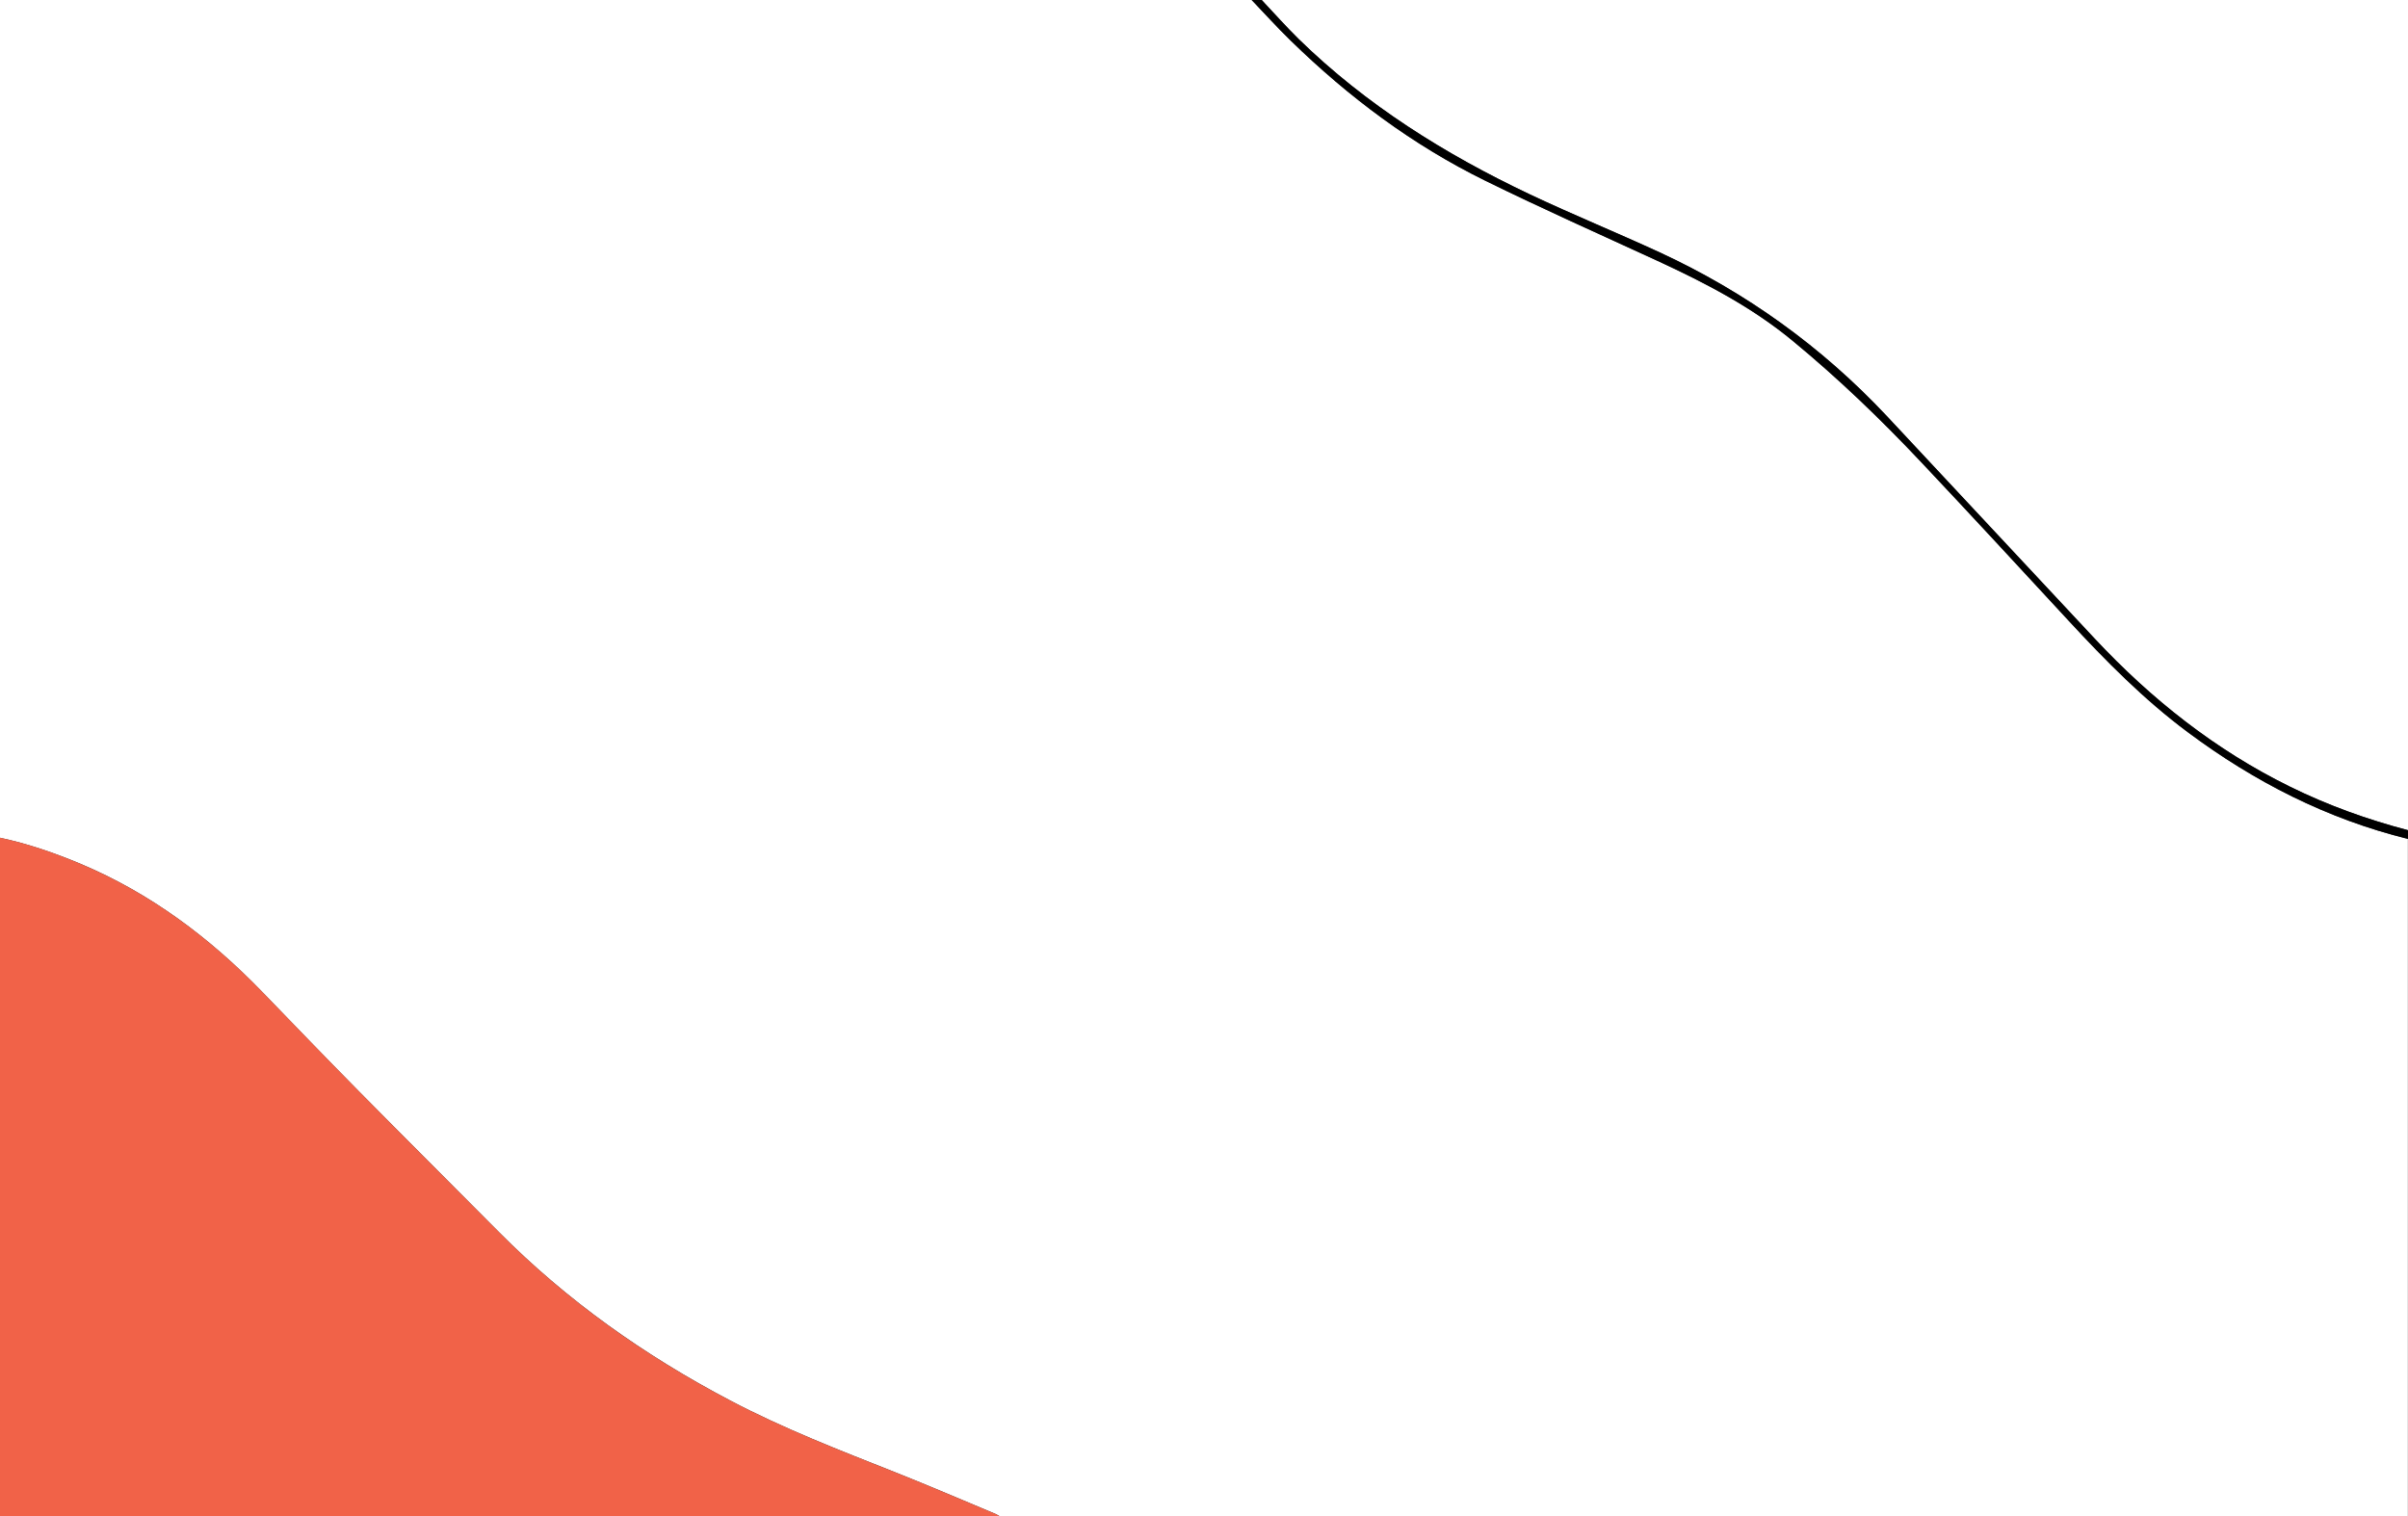
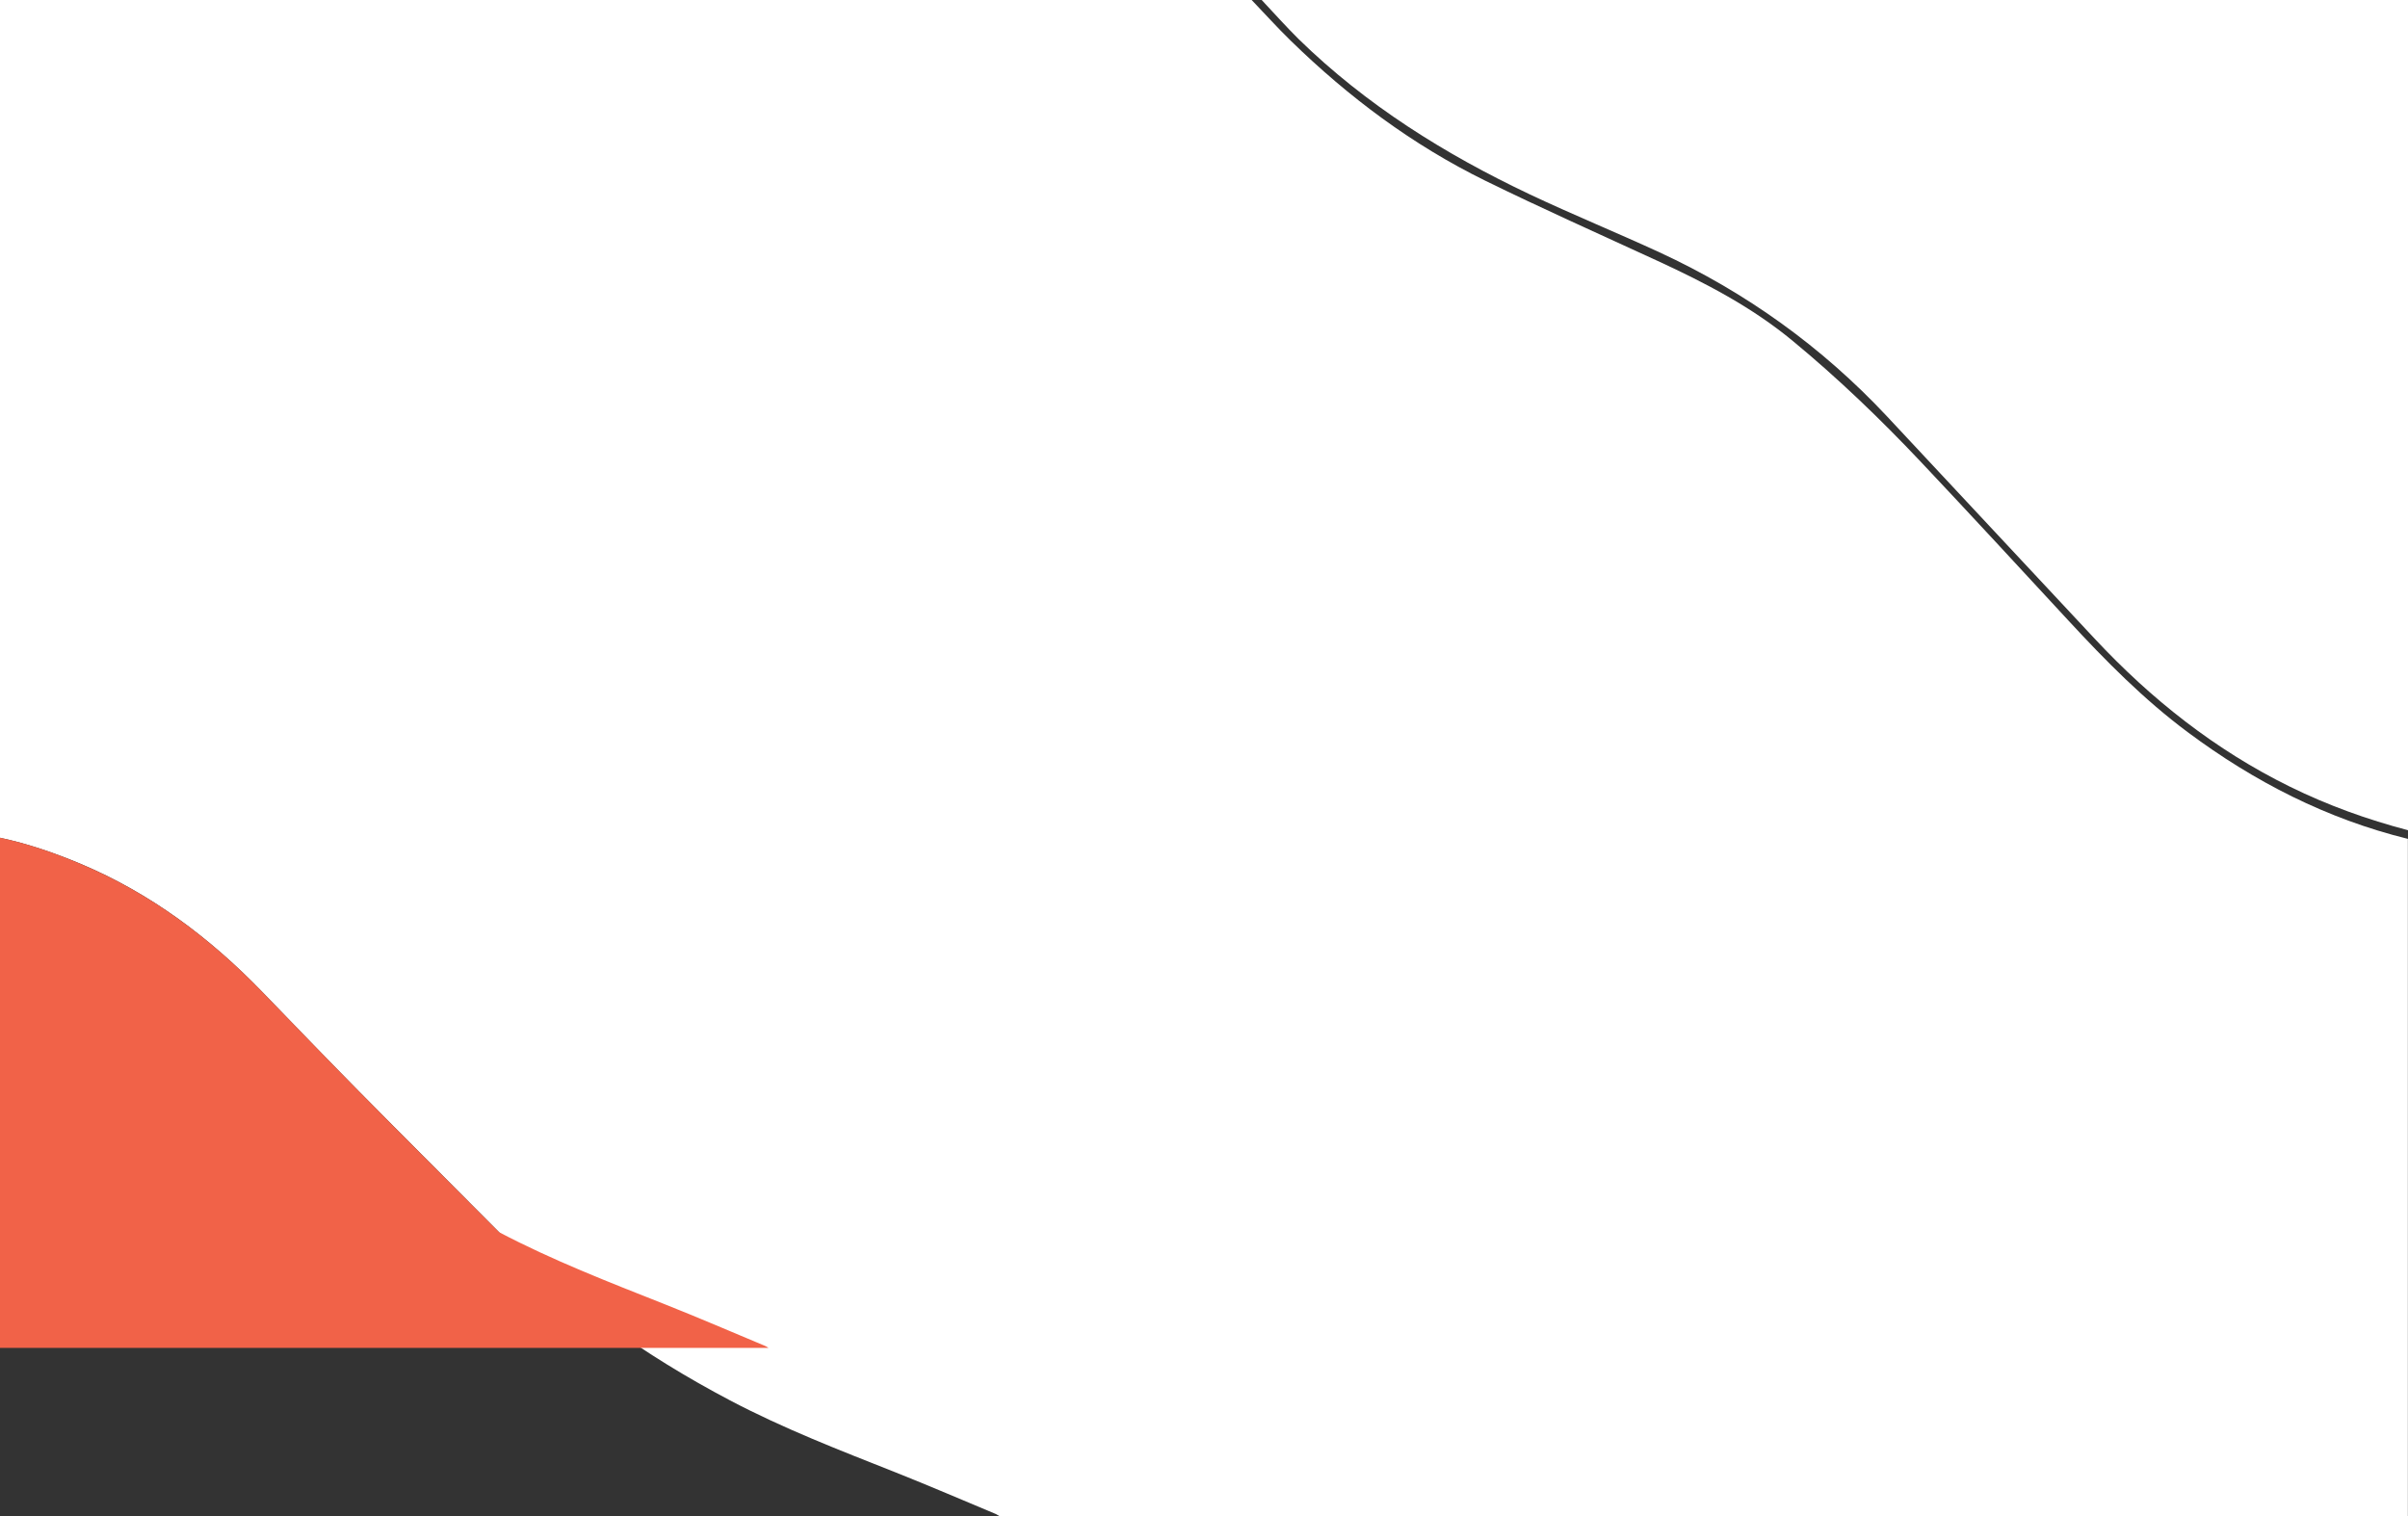
<svg xmlns="http://www.w3.org/2000/svg" id="Ebene_1" x="0px" y="0px" viewBox="0 0 1920 1209" style="enable-background:new 0 0 1920 1209;" xml:space="preserve">
  <rect x="0" y="0" width="1920" height="1209" fill="#333333" stroke="none" />
  <style type="text/css">
	.st0{fill:#FFFFFF;}
	.st1{fill:#F16248;}
</style>
  <g>
    <path class="st0" d="M0,668C0,445.4,0,222.8,0,0c332.7,0,665.3,0,998,0c10.4,10.8,20.4,22,31.1,32.4c46.1,45,97.2,83.2,155,111.6   c45.4,22.3,91.6,42.8,137.5,64c38.2,17.6,75.3,36.9,107.9,63.9c36.1,29.8,69.9,62.3,102,96.3c39.6,42,78.8,84.5,118,126.9   c29.4,31.8,59.8,62.6,94.7,88.6c53.1,39.6,111.1,69.3,175.7,85.2c0,179.9,0,359.9,0,540c-374.3,0-748.7,0-1123,0   c-1-0.6-2-1.2-3-1.7c-26.6-11.1-53-22.5-79.7-33.1c-44.7-17.7-89.5-35-132.2-57.5c-68-35.8-130-79.6-184.2-134.2   c-37.3-37.6-74.9-75-112.1-112.7c-25.9-26.2-51.4-52.7-77-79.2c-41.7-43-88.9-78.3-144.4-101.7C43.5,680.1,22.2,672.7,0,668z" />
    <path class="st0" d="M1006,0c304.7,0,609.3,0,914,0c0,220.7,0,441.3,0,662c-32.4-8.5-63.8-19.8-93.9-34.6   c-59.7-29.3-110.8-69.8-156-118.2c-55.3-59.1-110.4-118.3-165.7-177.4c-51.8-55.3-112.4-98.8-181.2-130.6   c-34.3-15.8-69.3-30.1-103.4-46.2c-67.6-32-130.6-71.3-184.4-123.9C1025.3,21.1,1015.8,10.4,1006,0z" />
-     <path class="st1" d="M0,668c22.2,4.7,43.5,12.1,64.4,20.9c55.5,23.4,102.7,58.7,144.4,101.7c25.6,26.4,51.2,53,77,79.2   c37.2,37.7,74.8,75.1,112.1,112.7c54.2,54.7,116.2,98.5,184.2,134.2c42.6,22.4,87.5,39.8,132.2,57.5c26.7,10.6,53.2,22,79.7,33.1   c1.1,0.4,2,1.1,3,1.7c-265.7,0-531.3,0-797,0C0,1028.7,0,848.3,0,668z" />
-     <path d="M1006,0c9.8,10.4,19.3,21.1,29.5,31.1c53.9,52.6,116.8,91.9,184.4,123.9c34.1,16.1,69.1,30.4,103.4,46.2   c68.8,31.8,129.3,75.3,181.2,130.6c55.3,59.1,110.4,118.3,165.7,177.4c45.2,48.3,96.3,88.9,156,118.2   c30.1,14.8,61.5,26.1,93.9,34.6c0,2.3,0,4.7,0,7c-64.6-16-122.6-45.6-175.7-85.2c-34.9-26-65.3-56.8-94.7-88.6   c-39.2-42.4-78.4-84.9-118-126.9c-32.1-34.1-65.8-66.5-102-96.3c-32.6-27-69.8-46.3-107.9-63.9c-45.9-21.1-92.2-41.7-137.5-64   c-57.8-28.4-108.9-66.7-155-111.6C1018.4,22,1008.4,10.8,998,0C1000.7,0,1003.3,0,1006,0z" />
+     <path class="st1" d="M0,668c22.2,4.7,43.5,12.1,64.4,20.9c55.5,23.4,102.7,58.7,144.4,101.7c25.6,26.4,51.2,53,77,79.2   c37.2,37.7,74.8,75.1,112.1,112.7c42.6,22.4,87.5,39.8,132.2,57.5c26.7,10.6,53.2,22,79.7,33.1   c1.1,0.4,2,1.1,3,1.7c-265.7,0-531.3,0-797,0C0,1028.7,0,848.3,0,668z" />
  </g>
</svg>